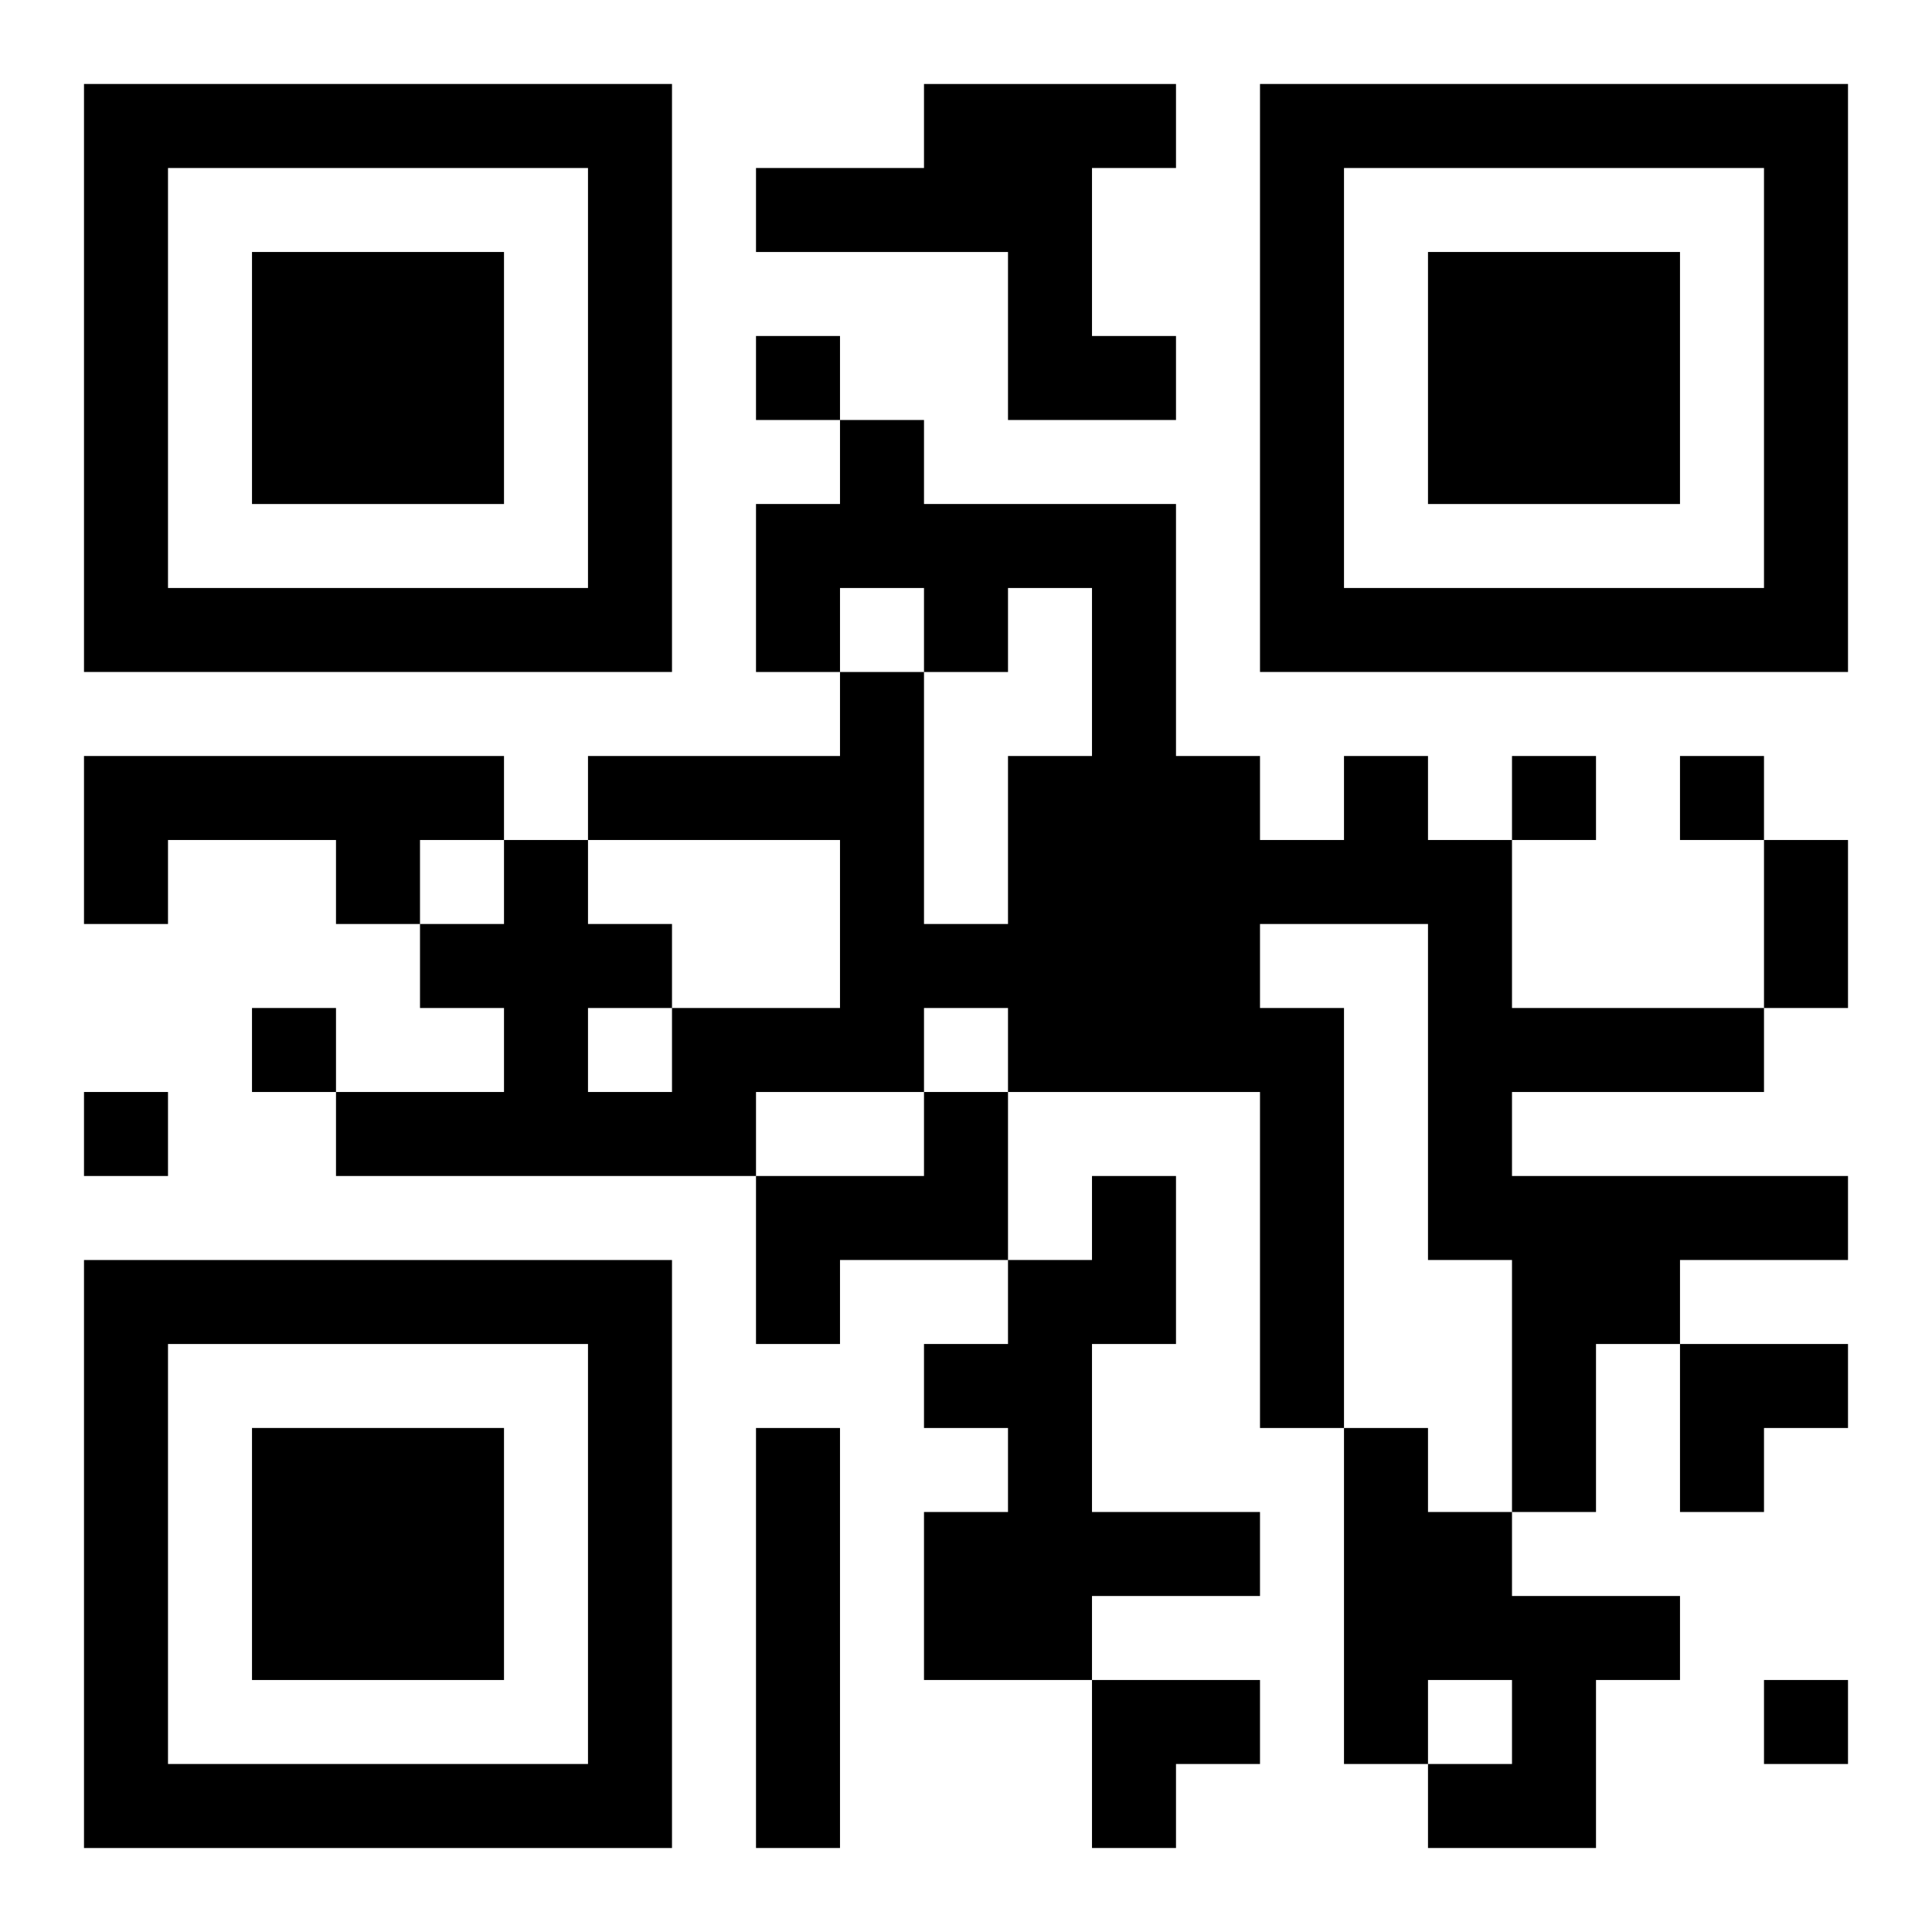
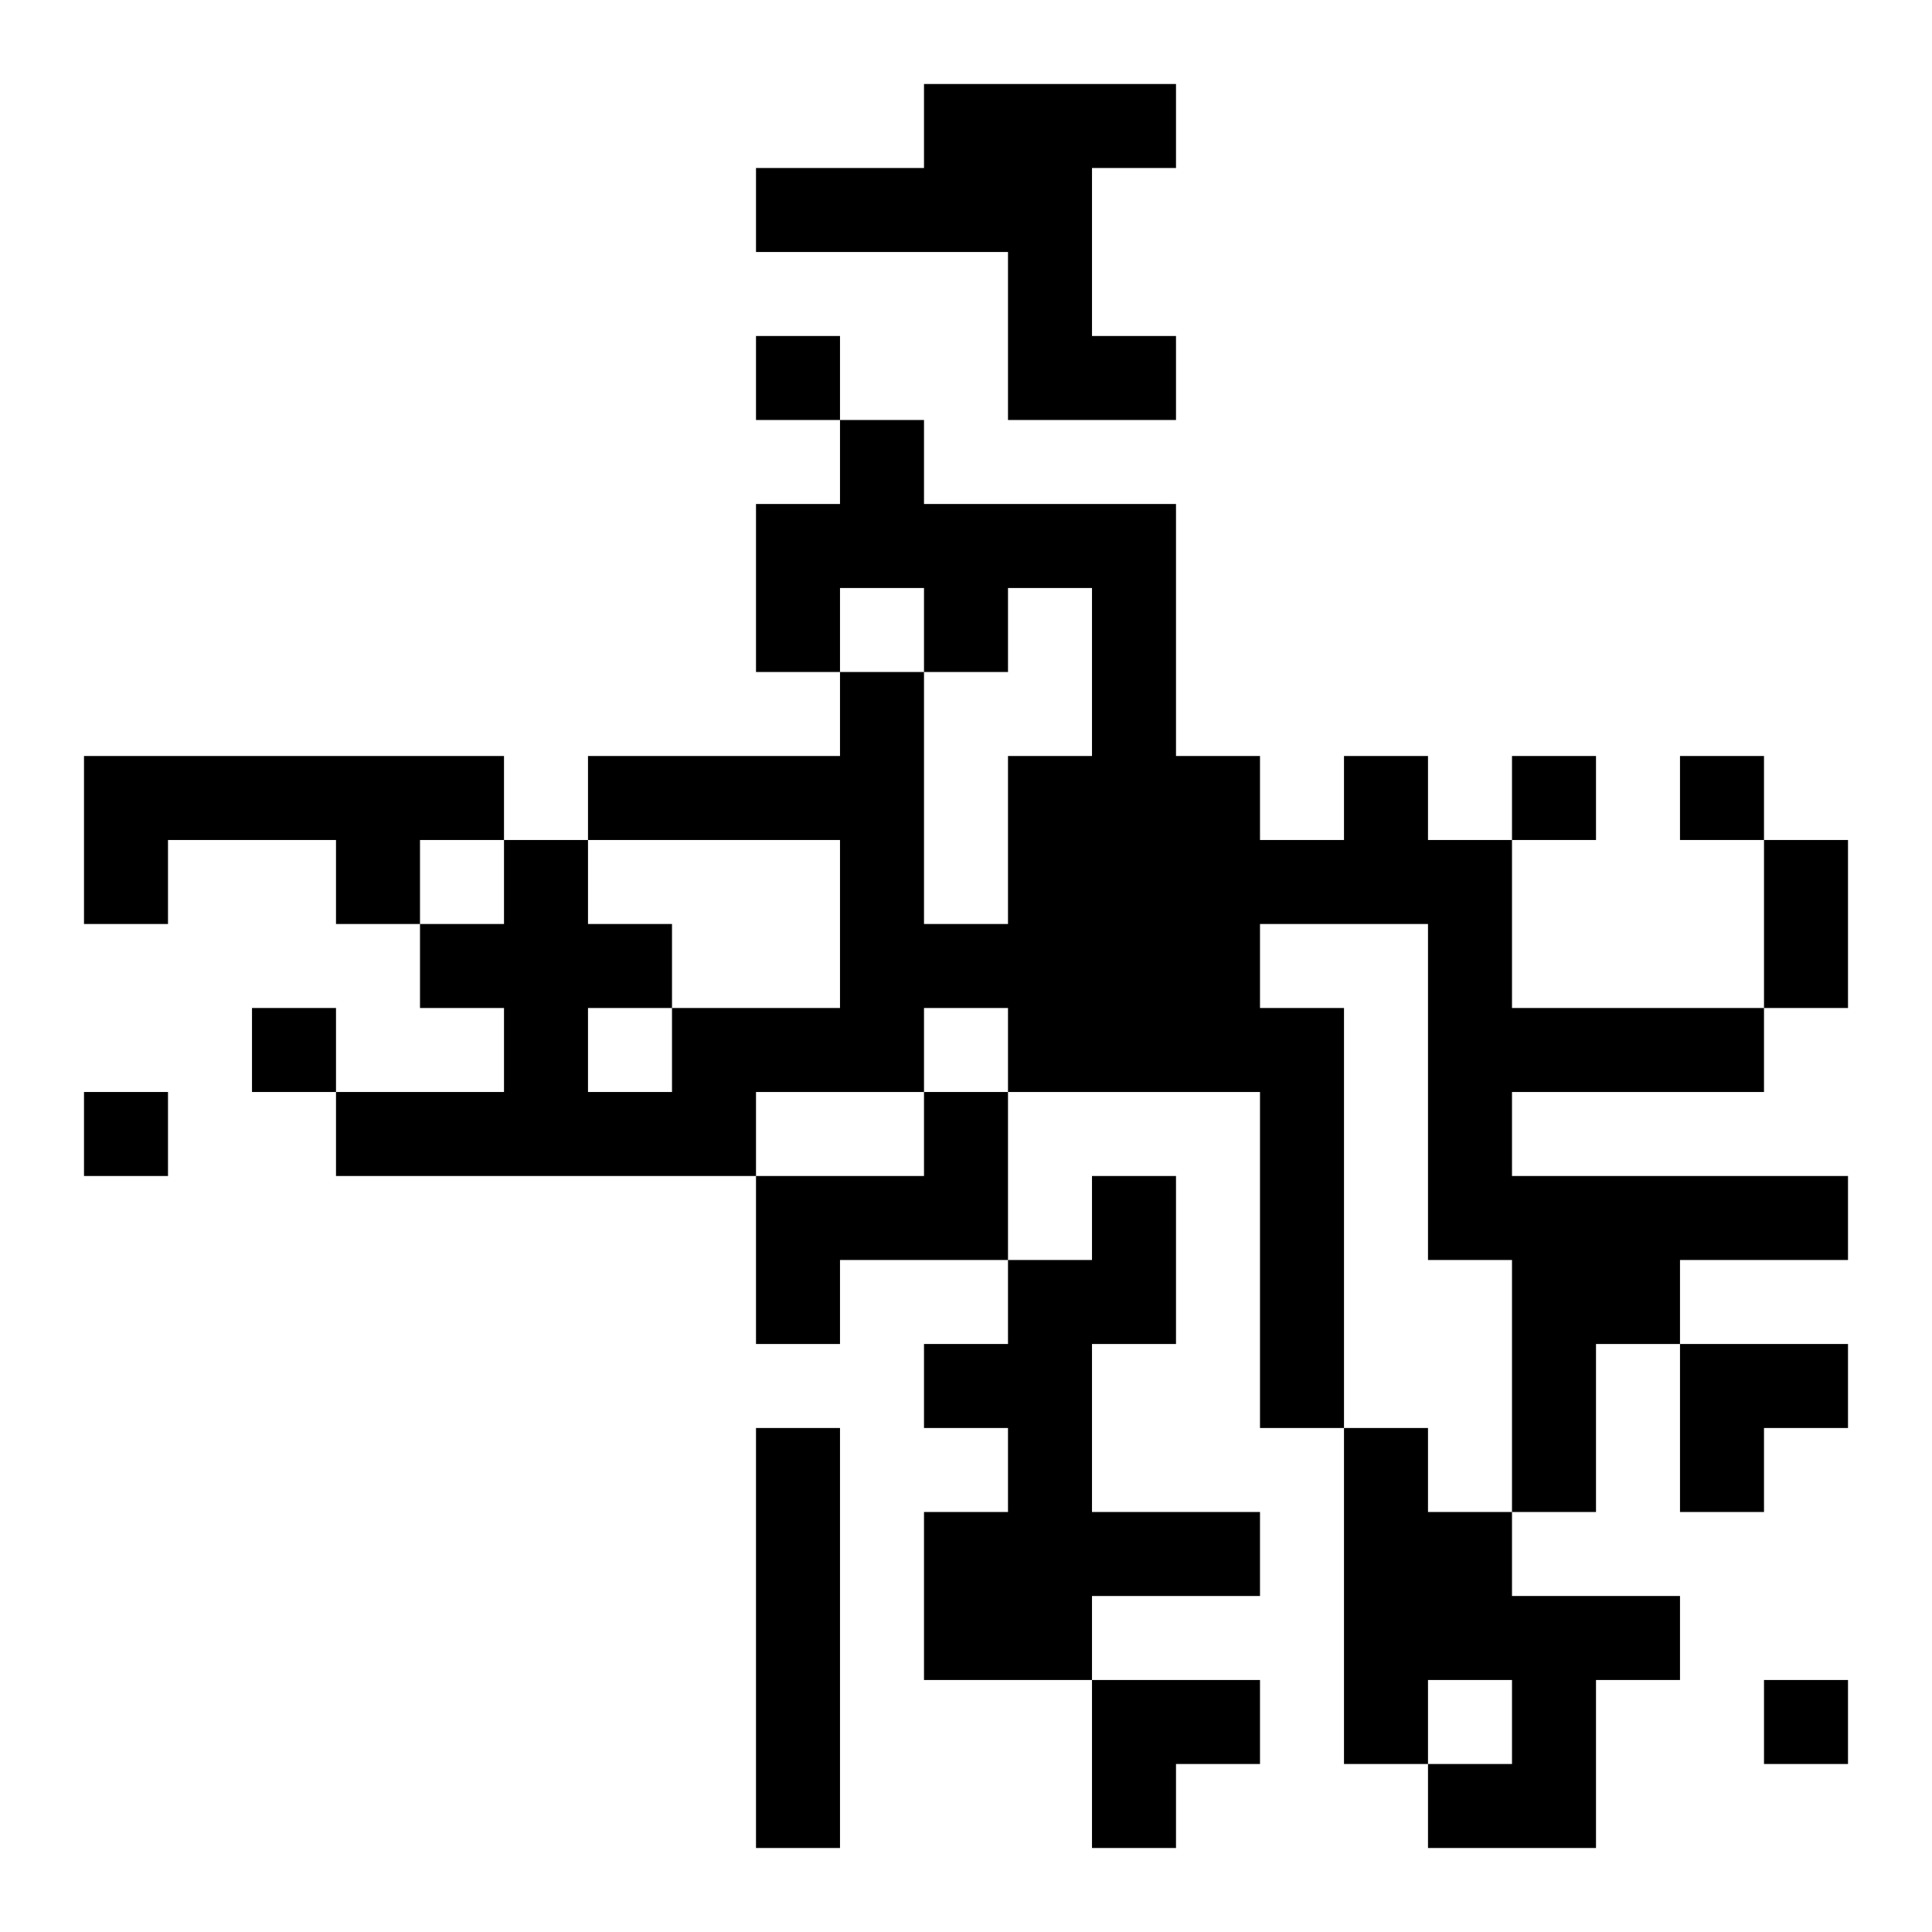
<svg xmlns="http://www.w3.org/2000/svg" xmlns:xlink="http://www.w3.org/1999/xlink" width="250" height="250" baseProfile="full" version="1.1" viewBox="-1 -1 23 23">
  <symbol id="a">
-     <path d="m0 7v7h7v-7h-7zm1 1h5v5h-5v-5zm1 1v3h3v-3h-3z" />
-   </symbol>
+     </symbol>
  <use y="-7" xlink:href="#a" />
  <use y="7" xlink:href="#a" />
  <use x="14" y="-7" xlink:href="#a" />
  <path d="m10 0h3v1h-1v2h1v1h-2v-2h-3v-1h2v-1m-10 8h5v1h-1v1h-1v-1h-2v1h-1v-2m15 0h1v1h1v2h3v1h-3v1h4v1h-2v1h-1v2h-1v-3h-1v-4h-2v1h1v5h-1v-4h-3v-1h-1v1h-2v1h-5v-1h2v-1h-1v-1h1v-1h1v1h1v1h2v-2h-3v-1h3v-1h1v3h1v-2h1v-2h-1v1h-1v-1h-1v1h-1v-2h1v-1h1v1h3v3h1v1h1v-1m-9 3v1h1v-1h-1m4 1h1v2h-2v1h-1v-2h2v-1m2 1h1v2h-1v2h2v1h-2v1h-2v-2h1v-1h-1v-1h1v-1h1v-1m-4 3h1v5h-1v-5m7 0h1v1h1v1h2v1h-1v2h-2v-1h1v-1h-1v1h-1v-4m-7-13v1h1v-1h-1m9 5v1h1v-1h-1m2 0v1h1v-1h-1m-17 3v1h1v-1h-1m-2 1v1h1v-1h-1m20 7v1h1v-1h-1m0-10h1v2h-1v-2m-1 6h2v1h-1v1h-1zm-7 4h2v1h-1v1h-1z" />
</svg>